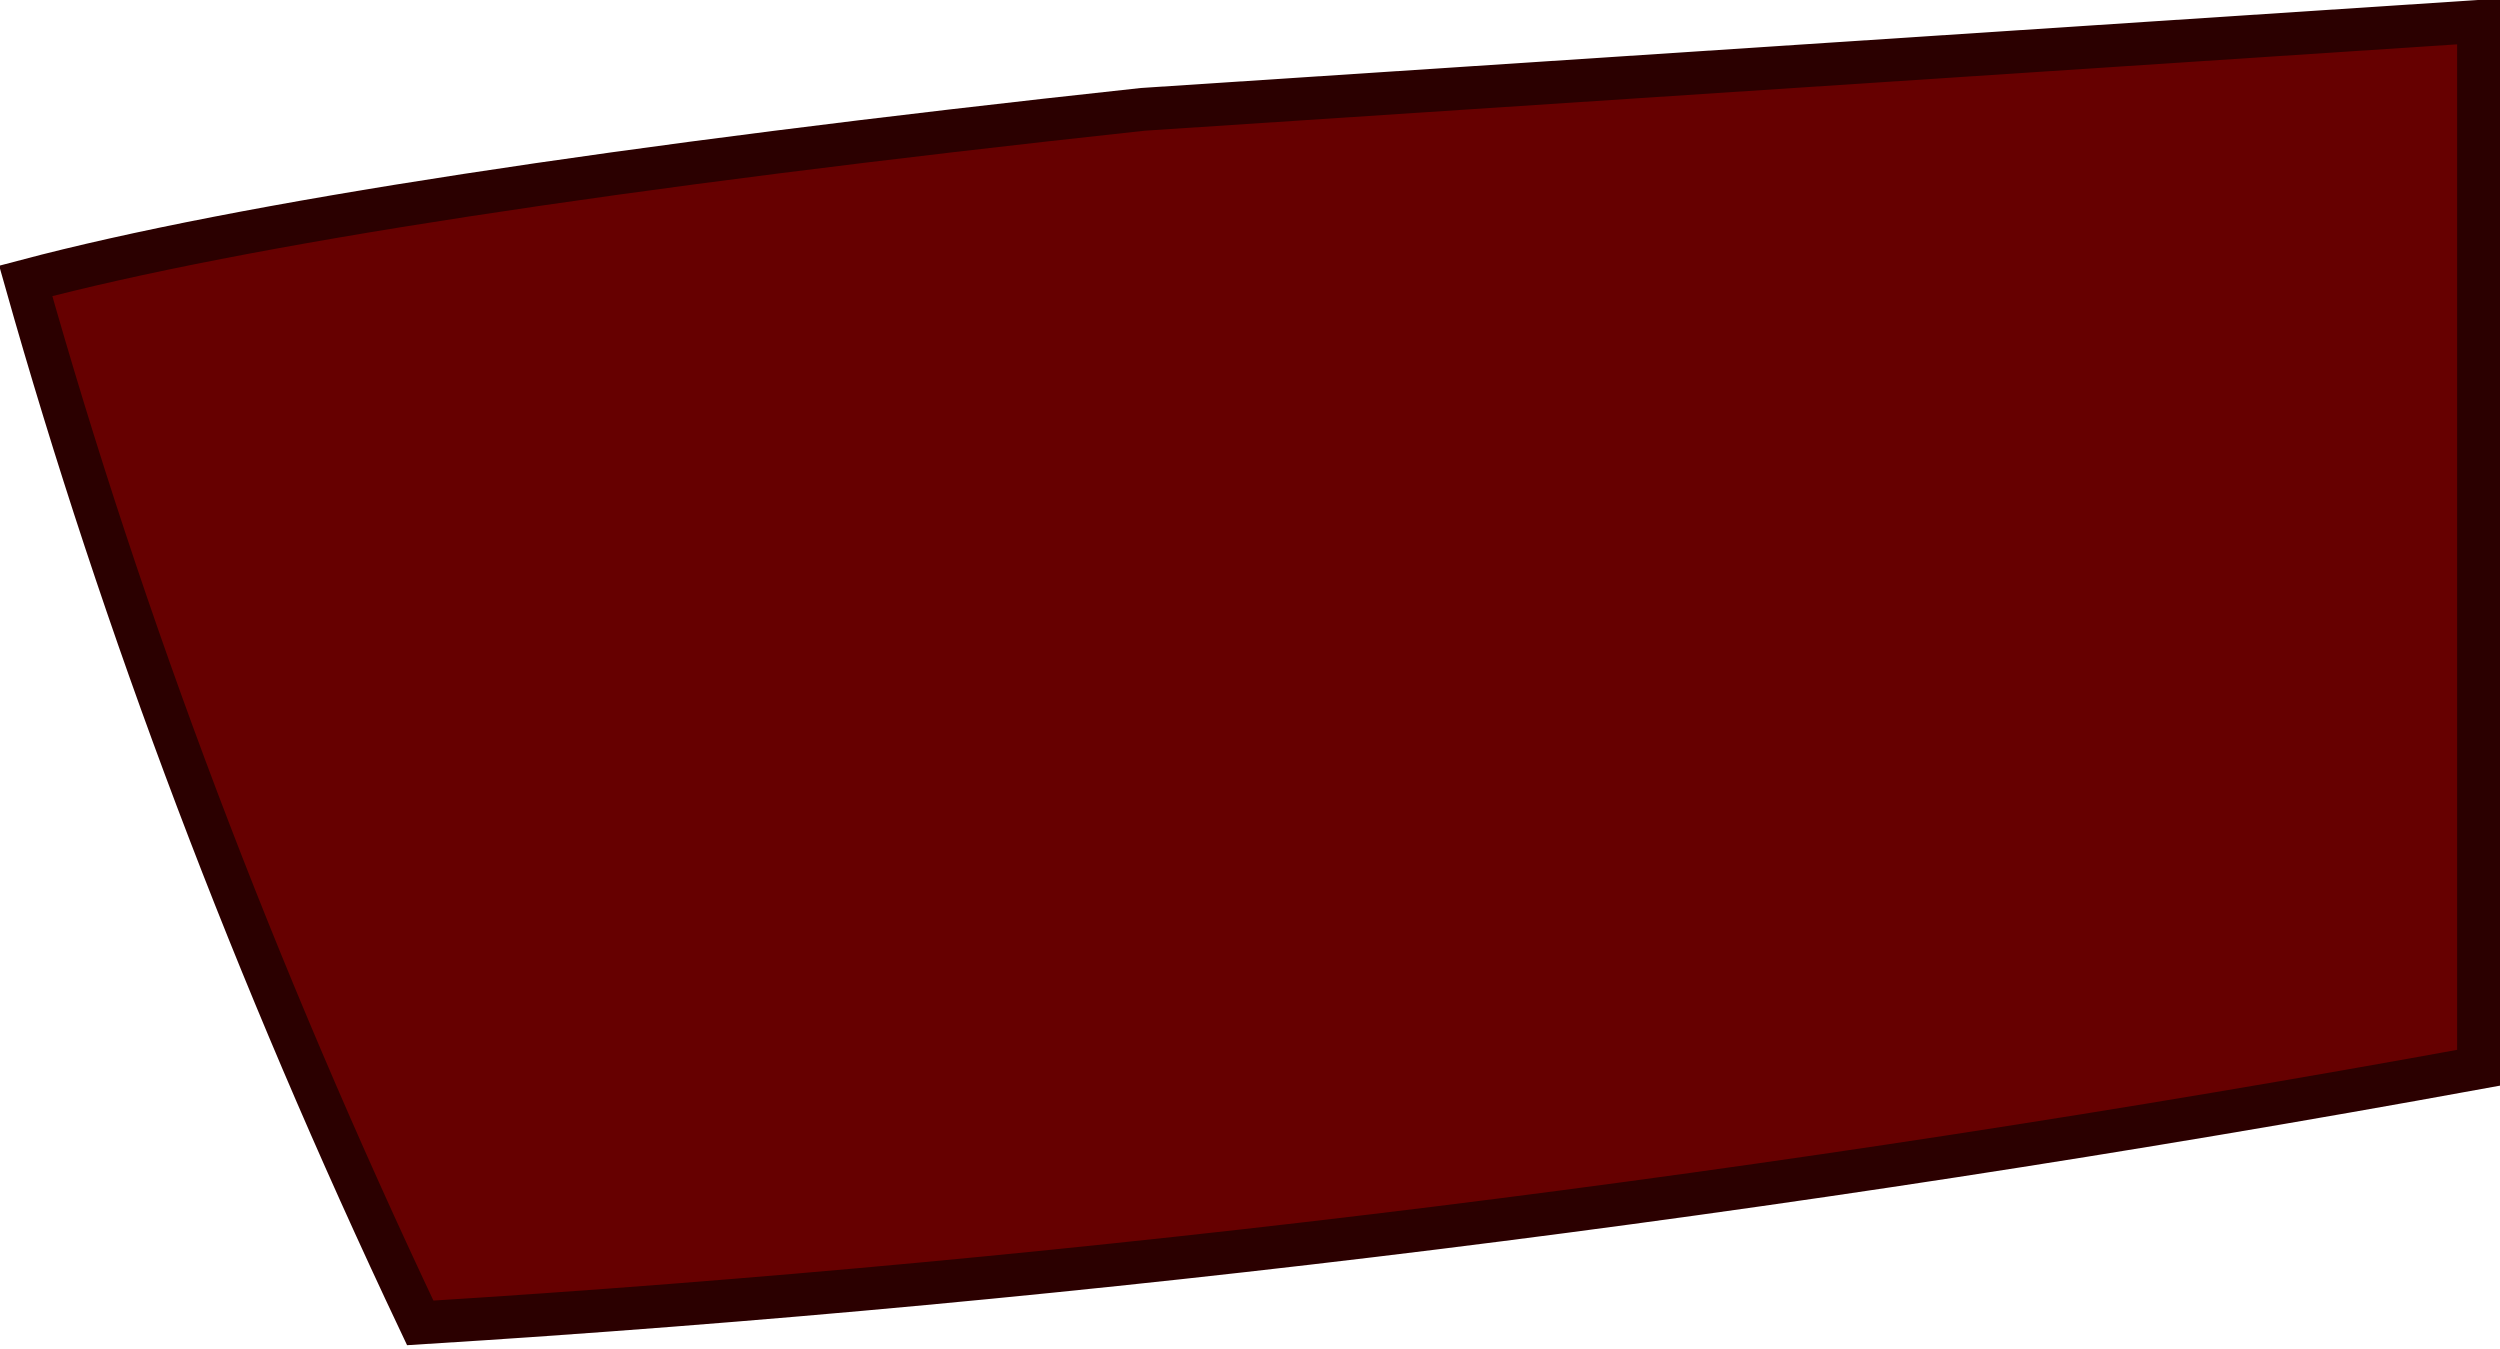
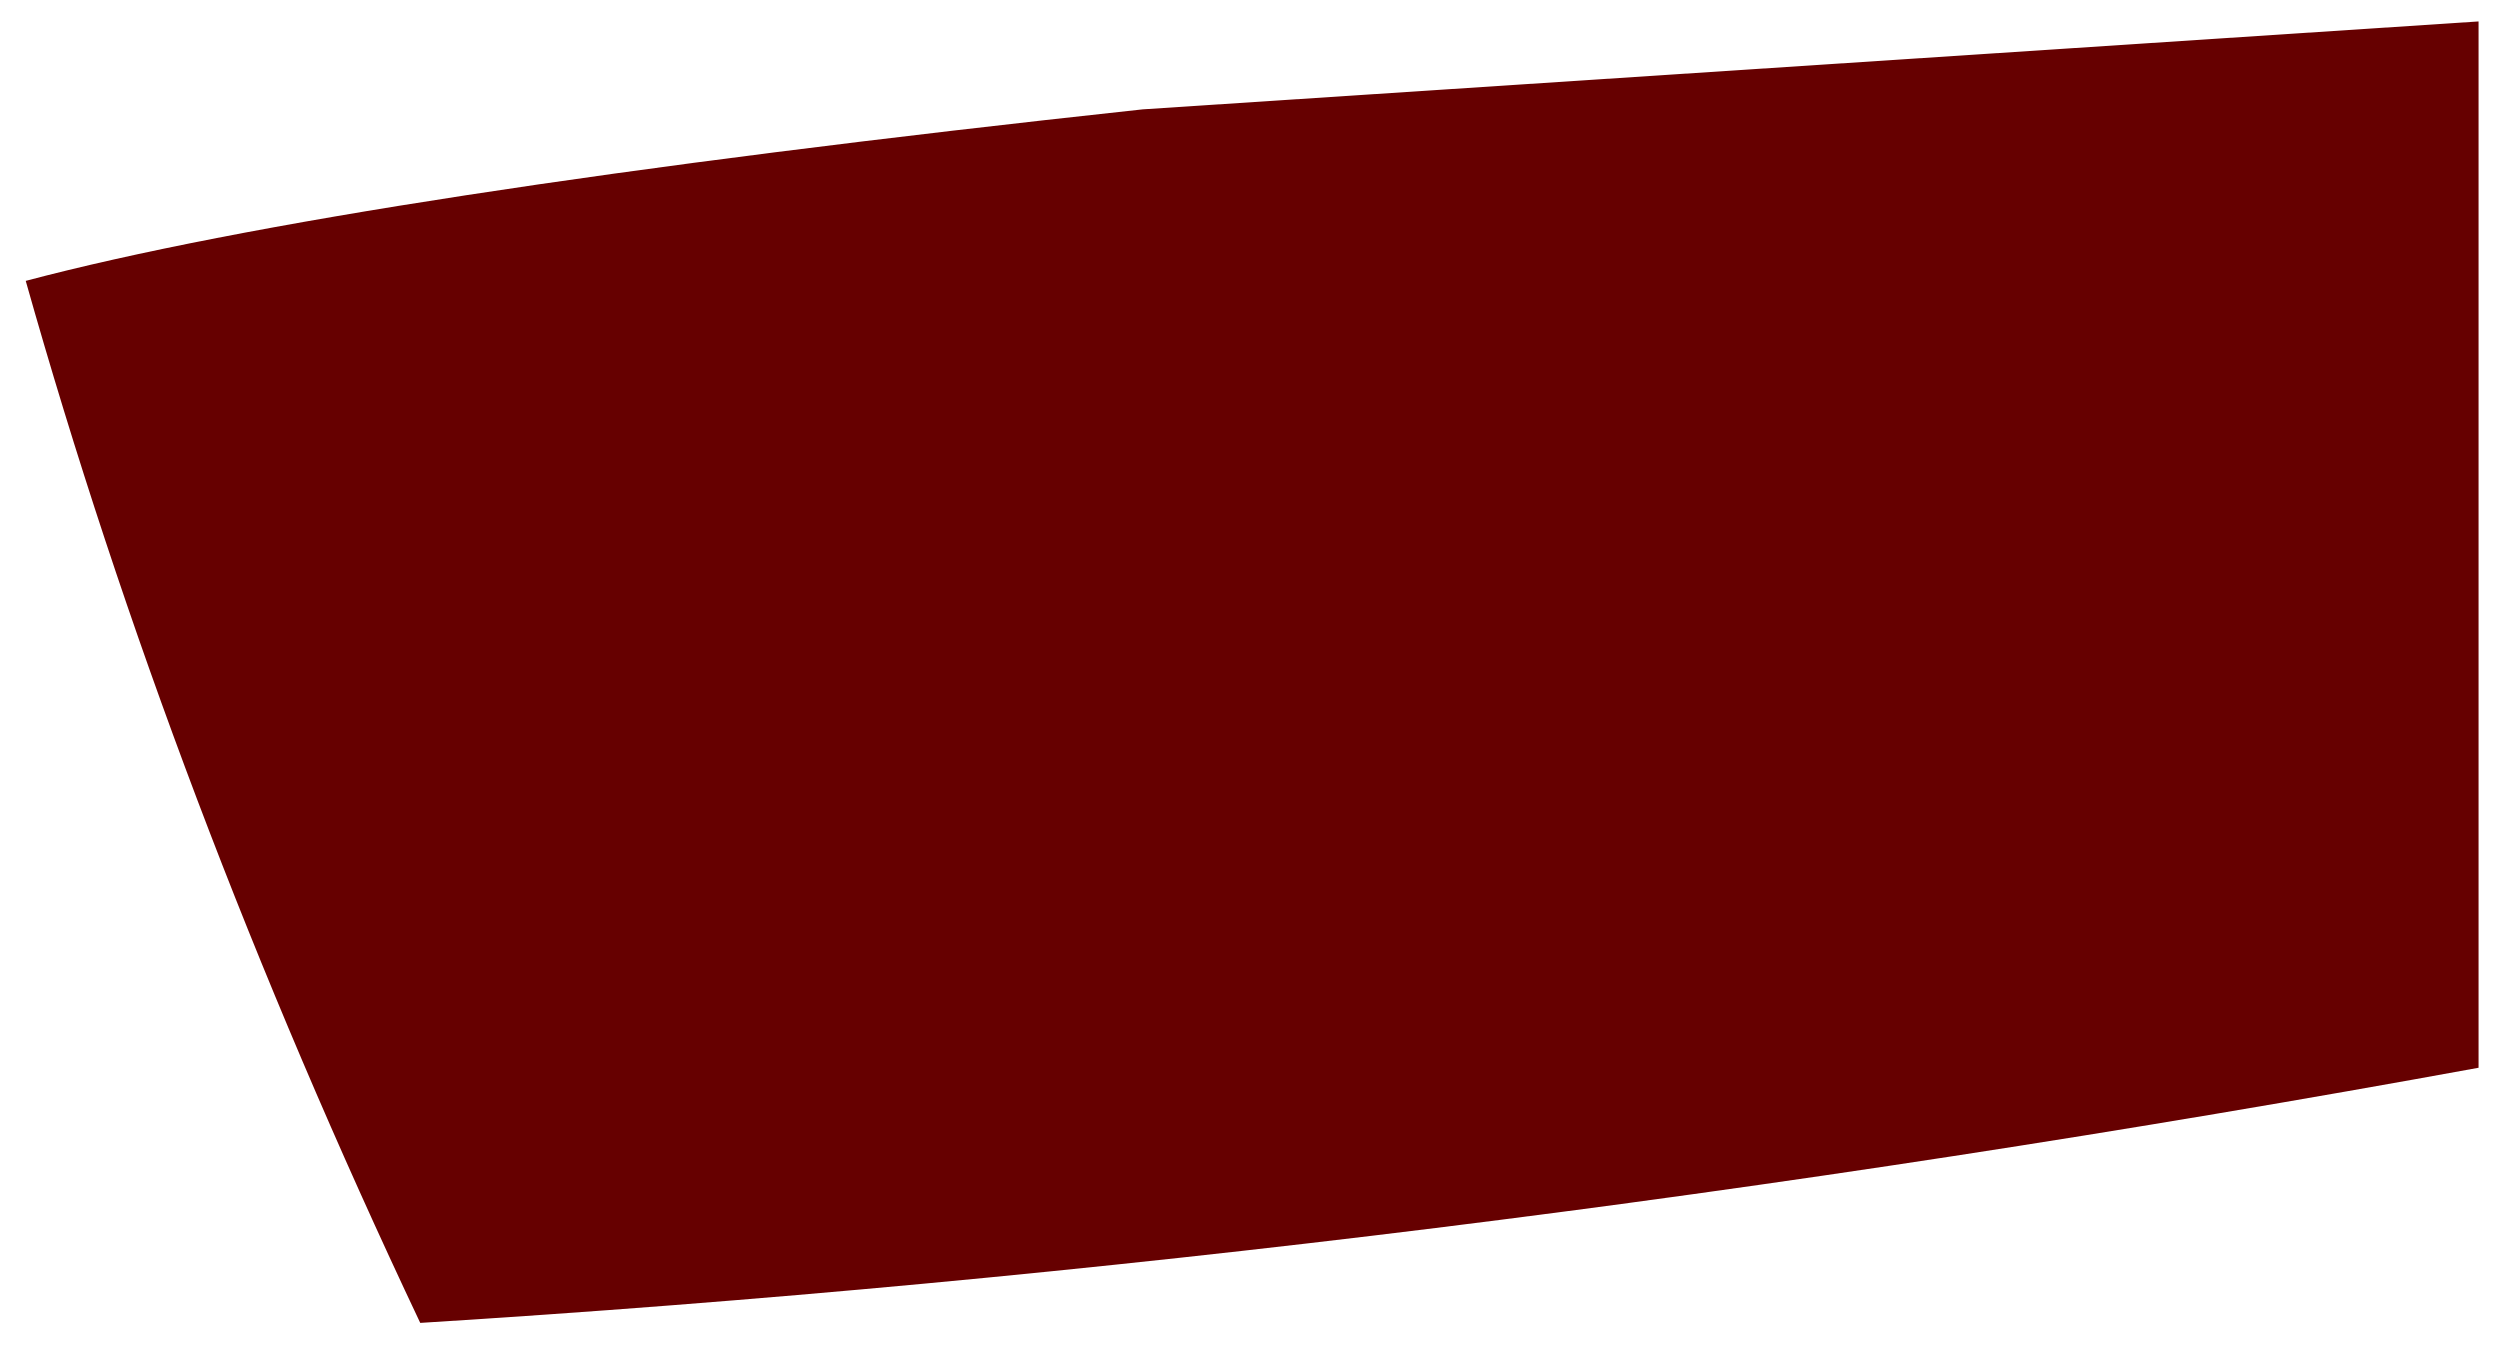
<svg xmlns="http://www.w3.org/2000/svg" height="31.45px" width="58.3px">
  <g transform="matrix(1.0, 0.0, 0.0, 1.0, 29.2, 15.7)">
    <path d="M-28.6 -9.15 Q-21.05 -11.15 -2.55 -13.15 L28.6 -15.2 28.6 9.2 Q3.95 13.7 -19.4 15.15 -25.2 2.9 -28.6 -9.15" fill="#660000" fill-rule="evenodd" stroke="none" />
-     <path d="M-28.6 -9.15 Q-25.2 2.9 -19.4 15.15 3.95 13.7 28.6 9.2 L28.6 -15.2 -2.55 -13.15 Q-21.05 -11.15 -28.6 -9.15 Z" fill="none" stroke="#2b0000" stroke-linecap="butt" stroke-linejoin="miter-clip" stroke-miterlimit="3.0" stroke-width="1.0" />
  </g>
</svg>